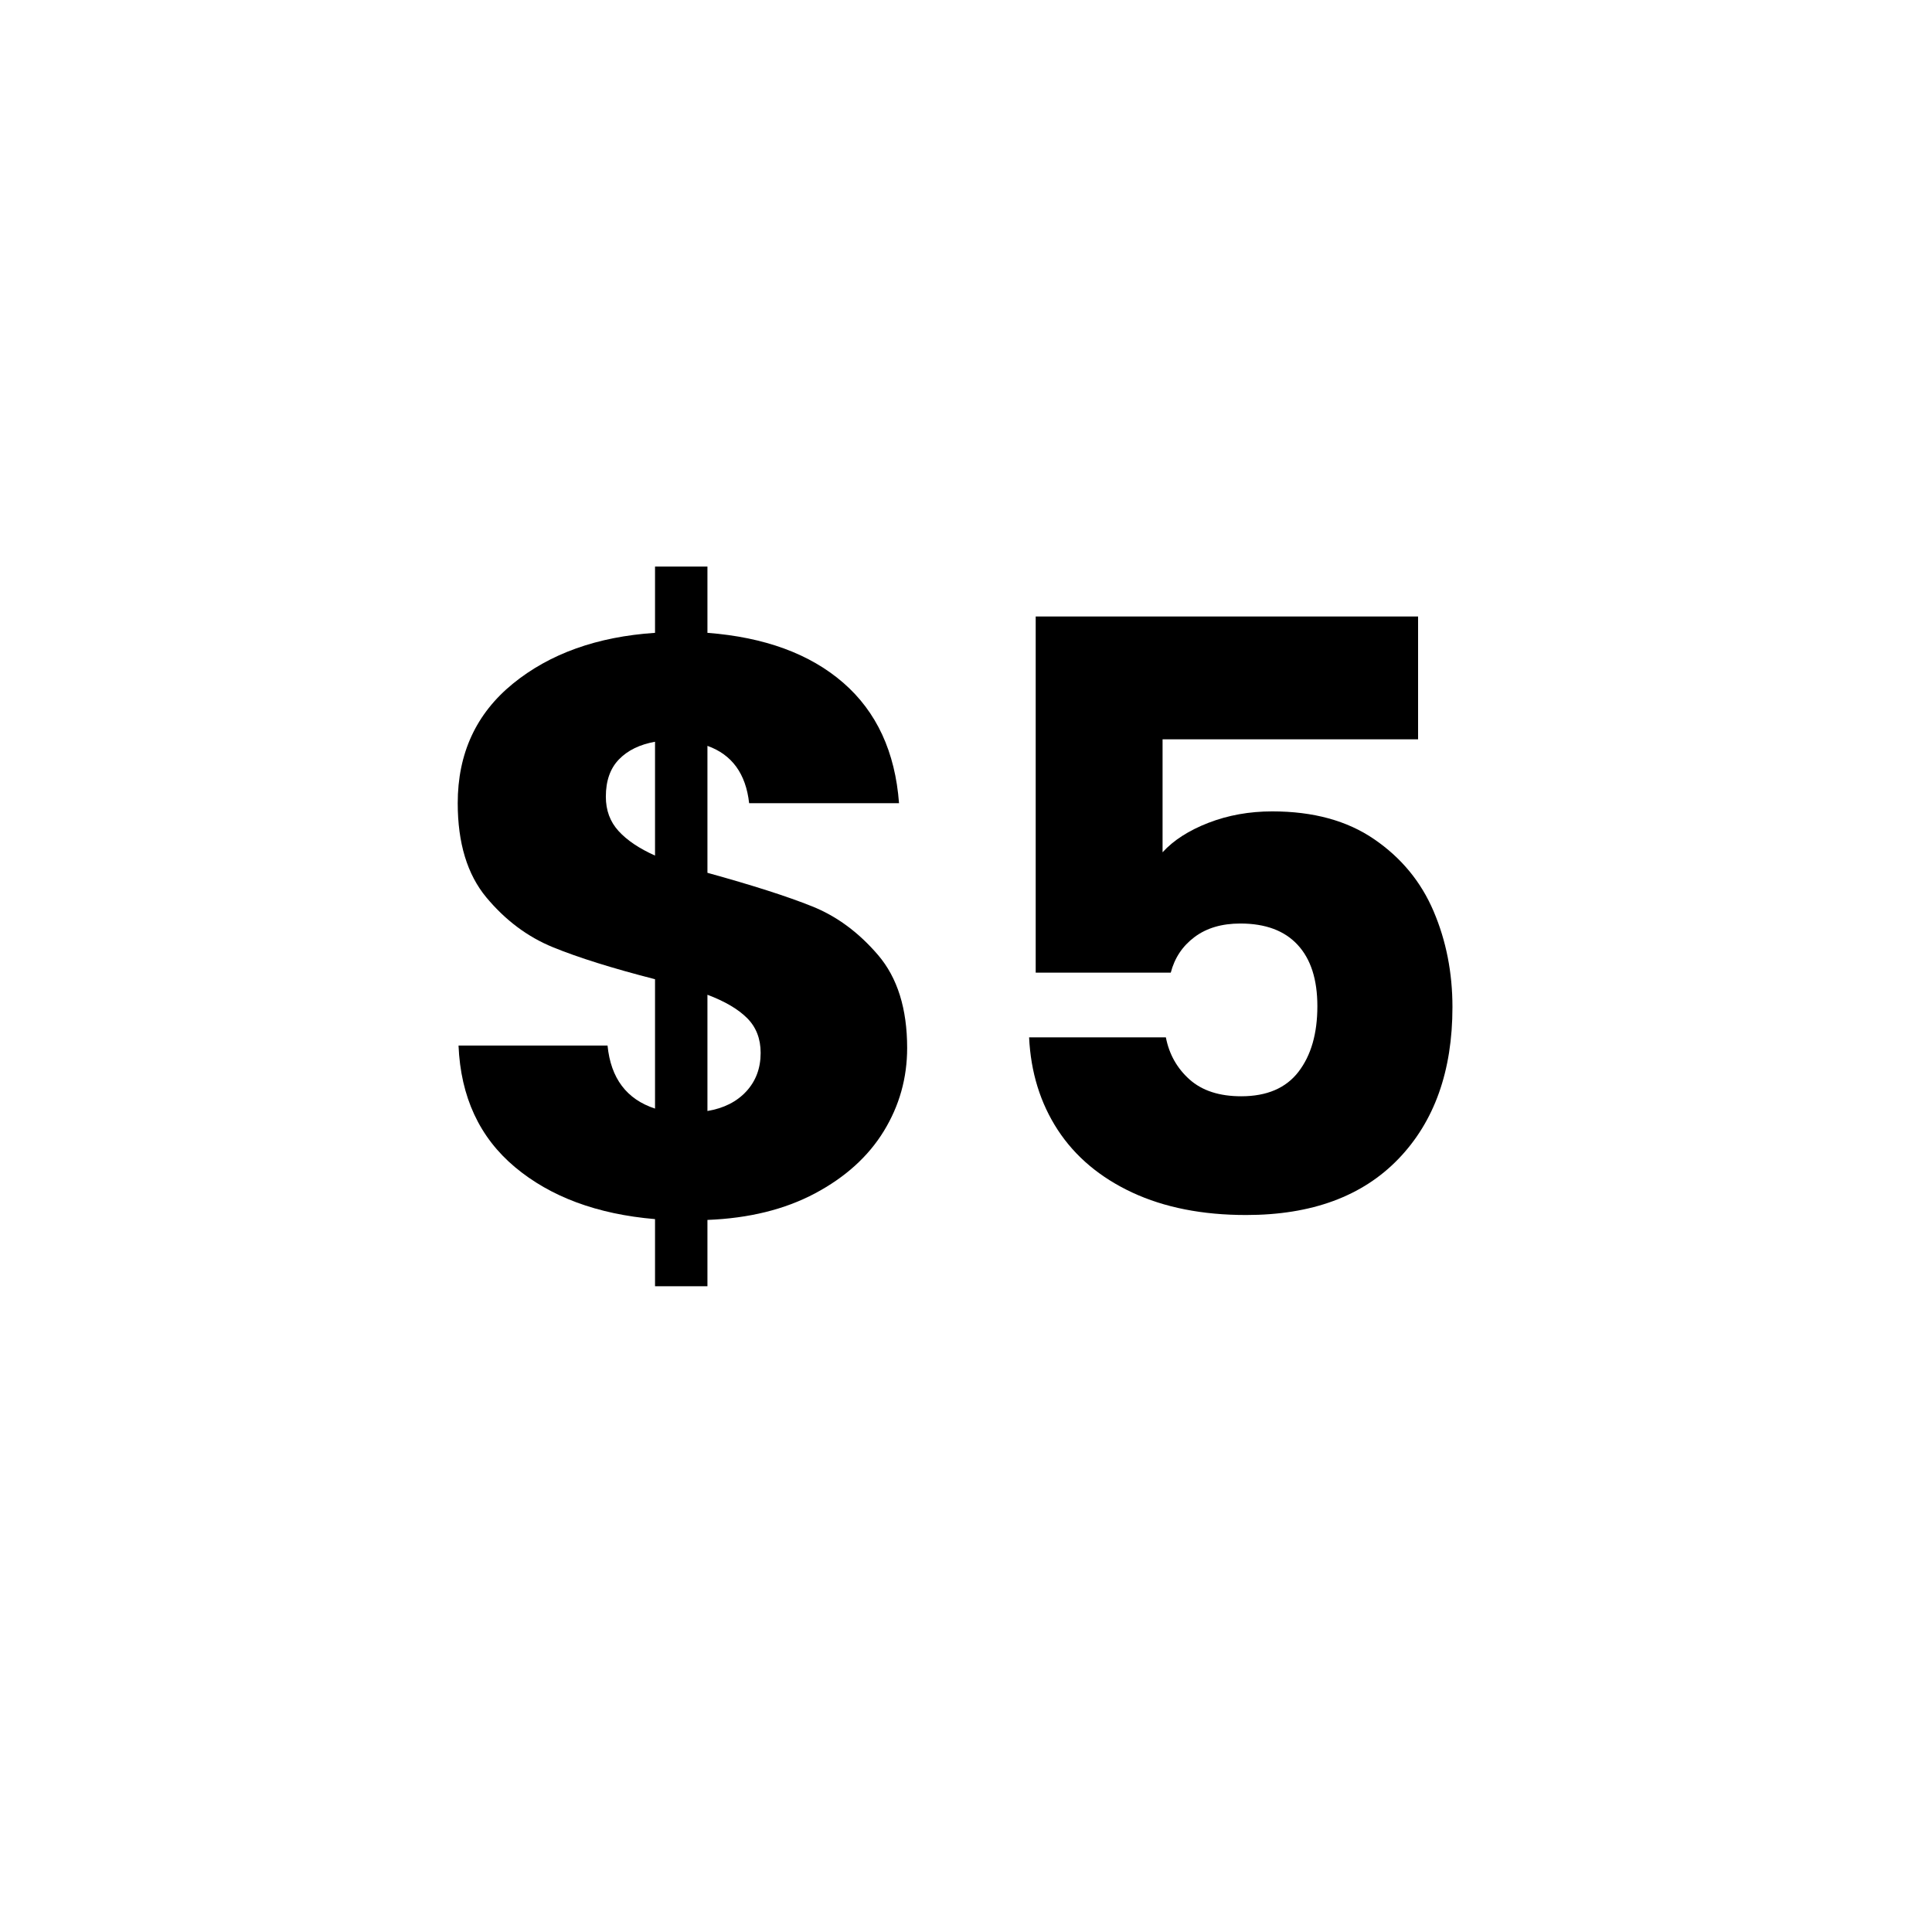
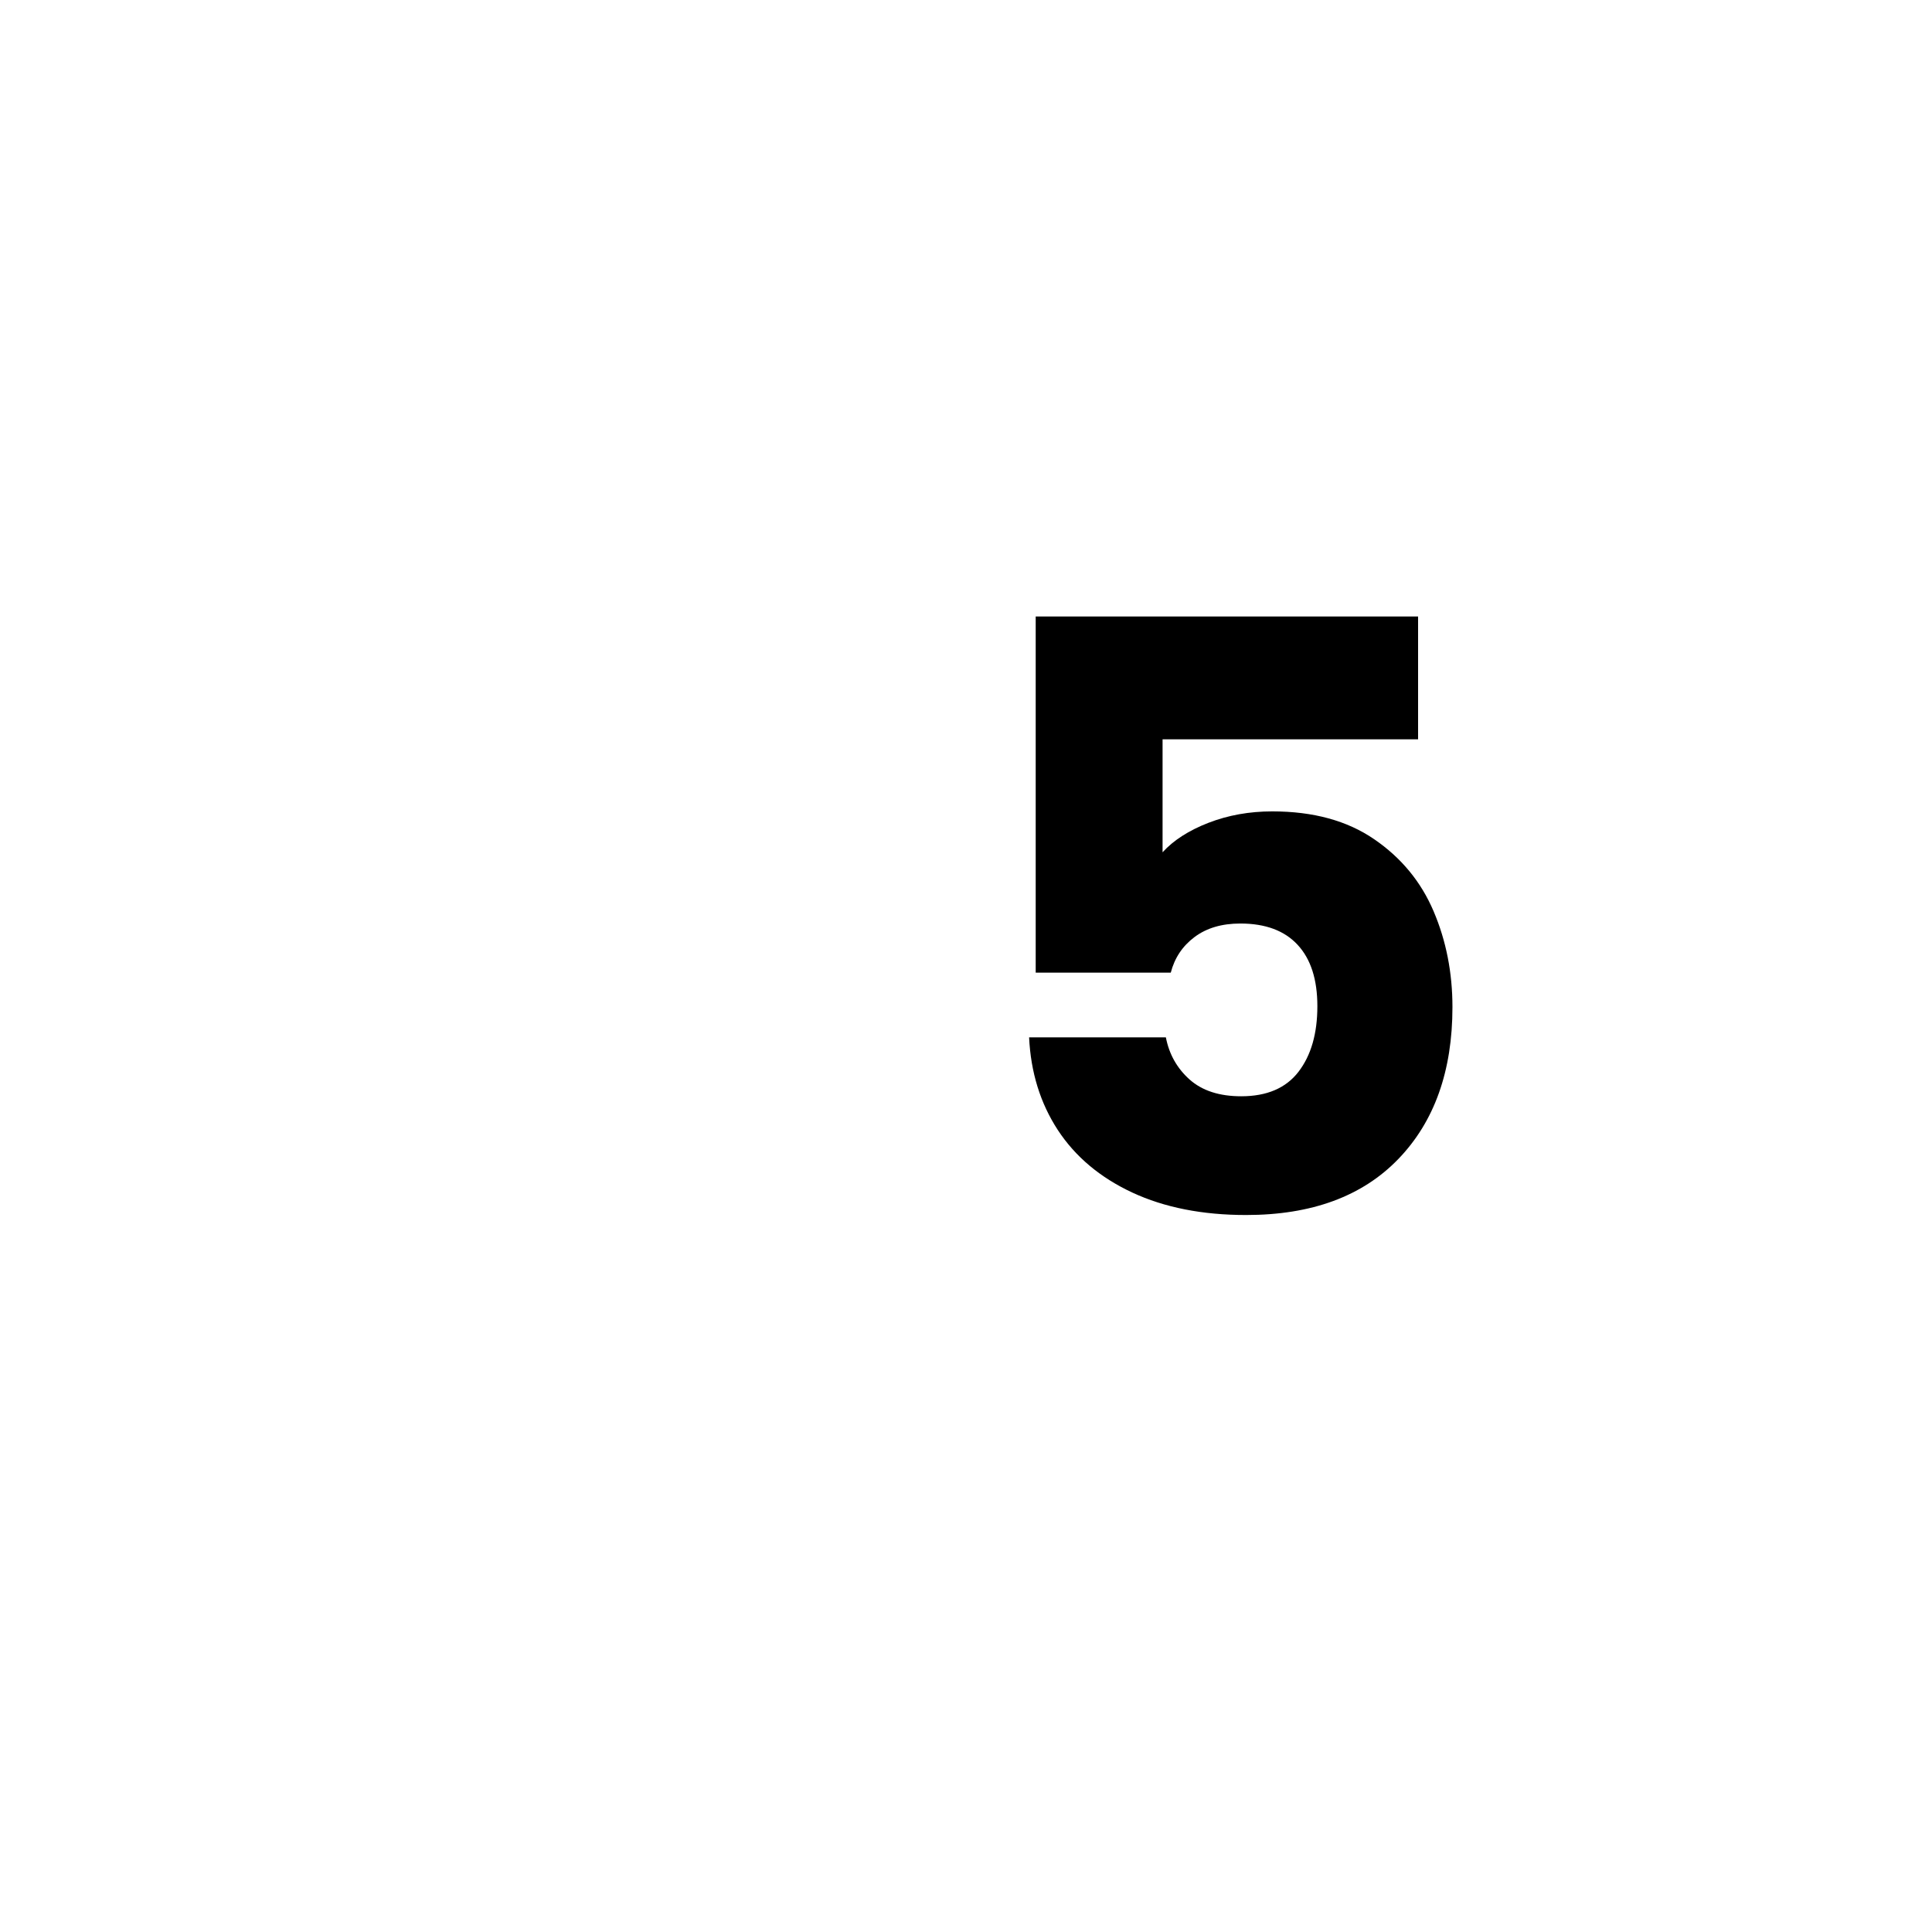
<svg xmlns="http://www.w3.org/2000/svg" width="500" zoomAndPan="magnify" viewBox="0 0 375 375" height="500" preserveAspectRatio="xMidYMid meet" version="1.0">
  <defs>
    <g />
  </defs>
-   <rect x="-37.5" width="450" fill="#ffffff" y="-37.5" height="450" fill-opacity="1" />
-   <rect x="-37.5" width="450" fill="#ffffff" y="-37.5" height="450" fill-opacity="1" />
  <g fill="#000000" fill-opacity="1">
    <g transform="translate(81.844, 235.833)">
      <g>
-         <path d="M 94.234 -32.422 C 94.234 -26.586 92.723 -21.207 89.703 -16.281 C 86.691 -11.363 82.242 -7.336 76.359 -4.203 C 70.484 -1.078 63.52 0.641 55.469 0.953 L 55.469 13.828 L 45.297 13.828 L 45.297 0.797 C 34.066 -0.16 25.004 -3.523 18.109 -9.297 C 11.223 -15.066 7.57 -22.93 7.156 -32.891 L 36.078 -32.891 C 36.711 -26.535 39.785 -22.457 45.297 -20.656 L 45.297 -45.766 C 37.023 -47.891 30.426 -49.957 25.5 -51.969 C 20.57 -53.977 16.254 -57.207 12.547 -61.656 C 8.848 -66.113 7 -72.207 7 -79.938 C 7 -89.582 10.57 -97.316 17.719 -103.141 C 24.875 -108.961 34.066 -112.25 45.297 -113 L 45.297 -125.859 L 55.469 -125.859 L 55.469 -113 C 66.594 -112.145 75.383 -108.91 81.844 -103.297 C 88.301 -97.68 91.906 -89.895 92.656 -79.938 L 63.562 -79.938 C 62.926 -85.656 60.227 -89.363 55.469 -91.062 L 55.469 -66.422 C 64.258 -63.992 71.035 -61.82 75.797 -59.906 C 80.566 -58 84.832 -54.848 88.594 -50.453 C 92.352 -46.055 94.234 -40.047 94.234 -32.422 Z M 35.75 -81.203 C 35.75 -78.555 36.57 -76.332 38.219 -74.531 C 39.863 -72.727 42.223 -71.141 45.297 -69.766 L 45.297 -91.859 C 42.328 -91.328 39.992 -90.188 38.297 -88.438 C 36.598 -86.688 35.75 -84.273 35.75 -81.203 Z M 55.469 -20.188 C 58.645 -20.719 61.16 -21.988 63.016 -24 C 64.867 -26.008 65.797 -28.5 65.797 -31.469 C 65.797 -34.219 64.922 -36.469 63.172 -38.219 C 61.422 -39.969 58.852 -41.477 55.469 -42.75 Z M 55.469 -20.188 " />
-       </g>
+         </g>
    </g>
  </g>
  <g fill="#000000" fill-opacity="1">
    <g transform="translate(186.404, 235.833)">
      <g>
        <path d="M 88.844 -92.328 L 39.25 -92.328 L 39.25 -70.406 C 41.375 -72.738 44.344 -74.645 48.156 -76.125 C 51.969 -77.602 56.098 -78.344 60.547 -78.344 C 68.492 -78.344 75.086 -76.539 80.328 -72.938 C 85.578 -69.344 89.422 -64.68 91.859 -58.953 C 94.297 -53.234 95.516 -47.035 95.516 -40.359 C 95.516 -27.961 92.016 -18.133 85.016 -10.875 C 78.023 -3.625 68.176 0 55.469 0 C 46.988 0 39.625 -1.453 33.375 -4.359 C 27.125 -7.273 22.301 -11.328 18.906 -16.516 C 15.52 -21.711 13.664 -27.703 13.344 -34.484 L 39.891 -34.484 C 40.523 -31.203 42.062 -28.473 44.5 -26.297 C 46.938 -24.129 50.273 -23.047 54.516 -23.047 C 59.492 -23.047 63.203 -24.633 65.641 -27.812 C 68.078 -30.988 69.297 -35.227 69.297 -40.531 C 69.297 -45.719 68.02 -49.688 65.469 -52.438 C 62.926 -55.195 59.219 -56.578 54.344 -56.578 C 50.75 -56.578 47.785 -55.703 45.453 -53.953 C 43.117 -52.203 41.582 -49.898 40.844 -47.047 L 14.625 -47.047 L 14.625 -116.172 L 88.844 -116.172 Z M 88.844 -92.328 " />
      </g>
    </g>
  </g>
</svg>